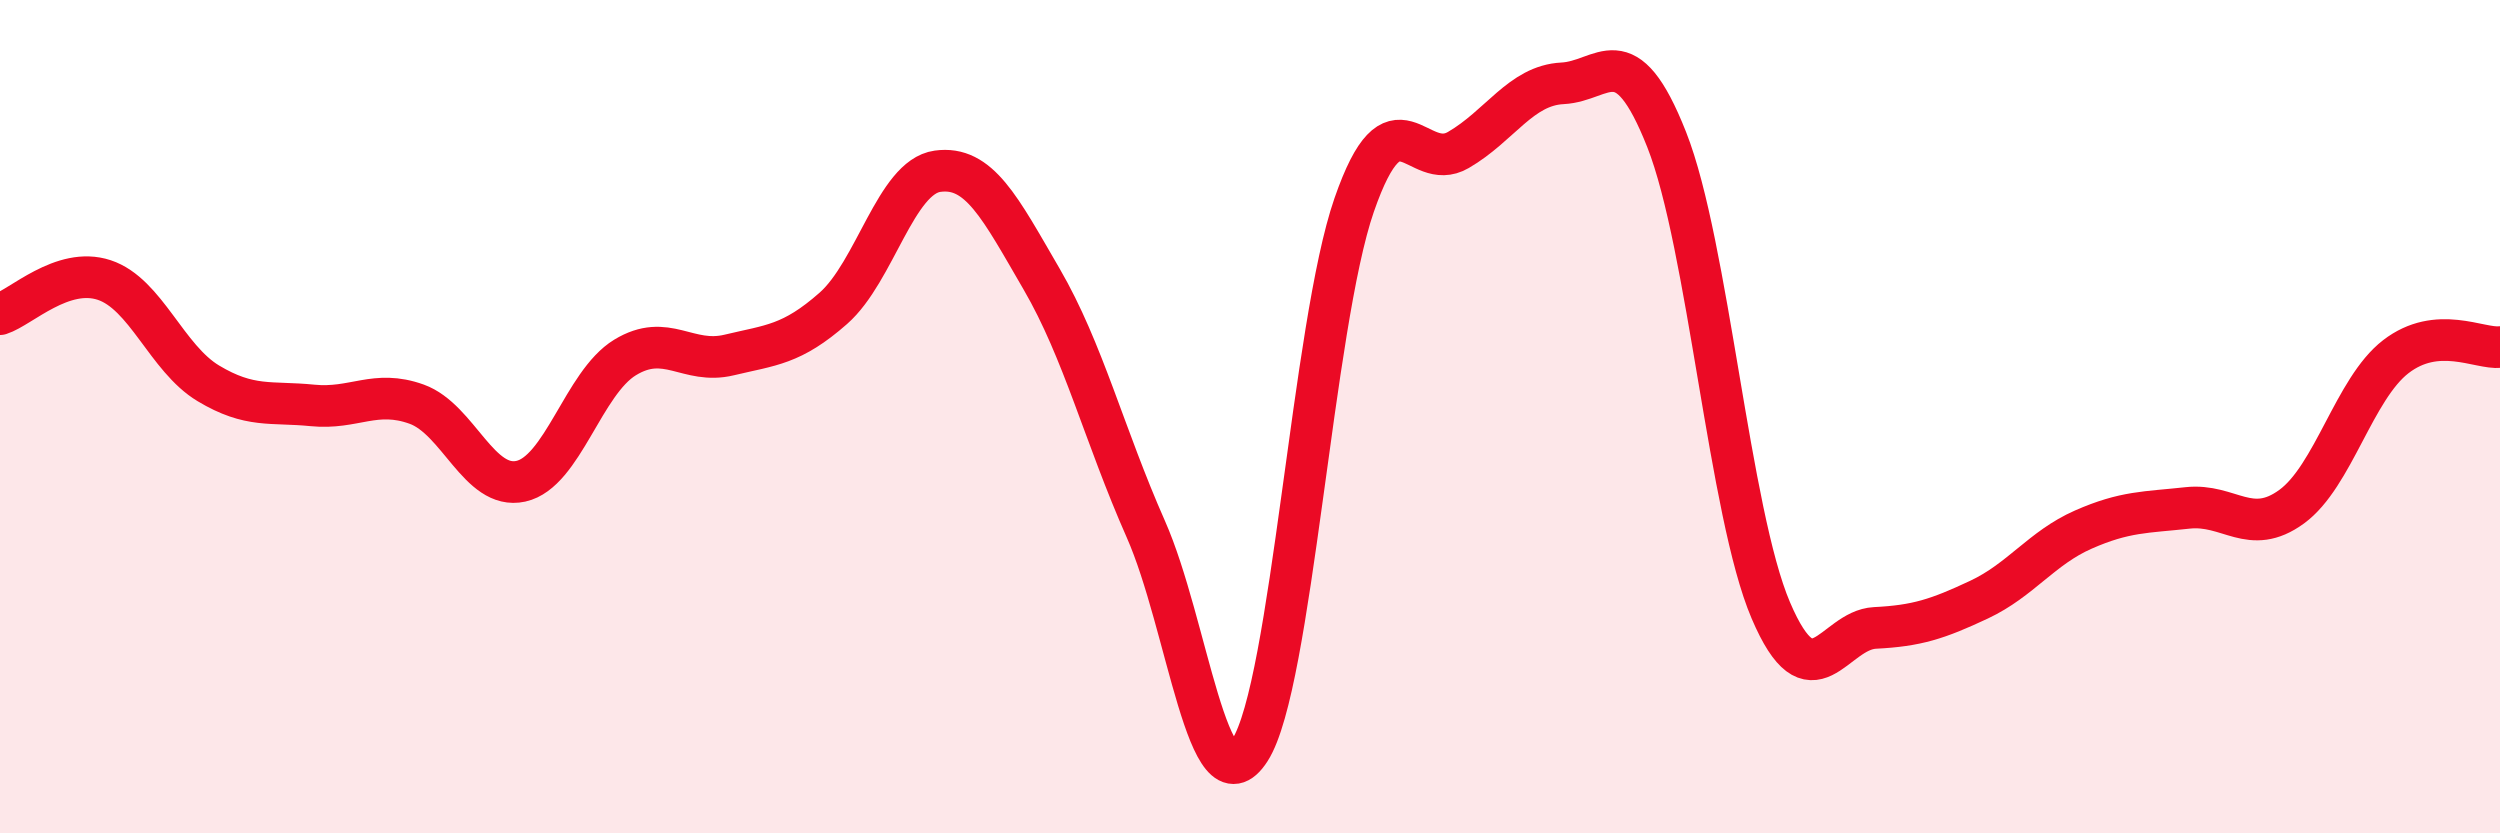
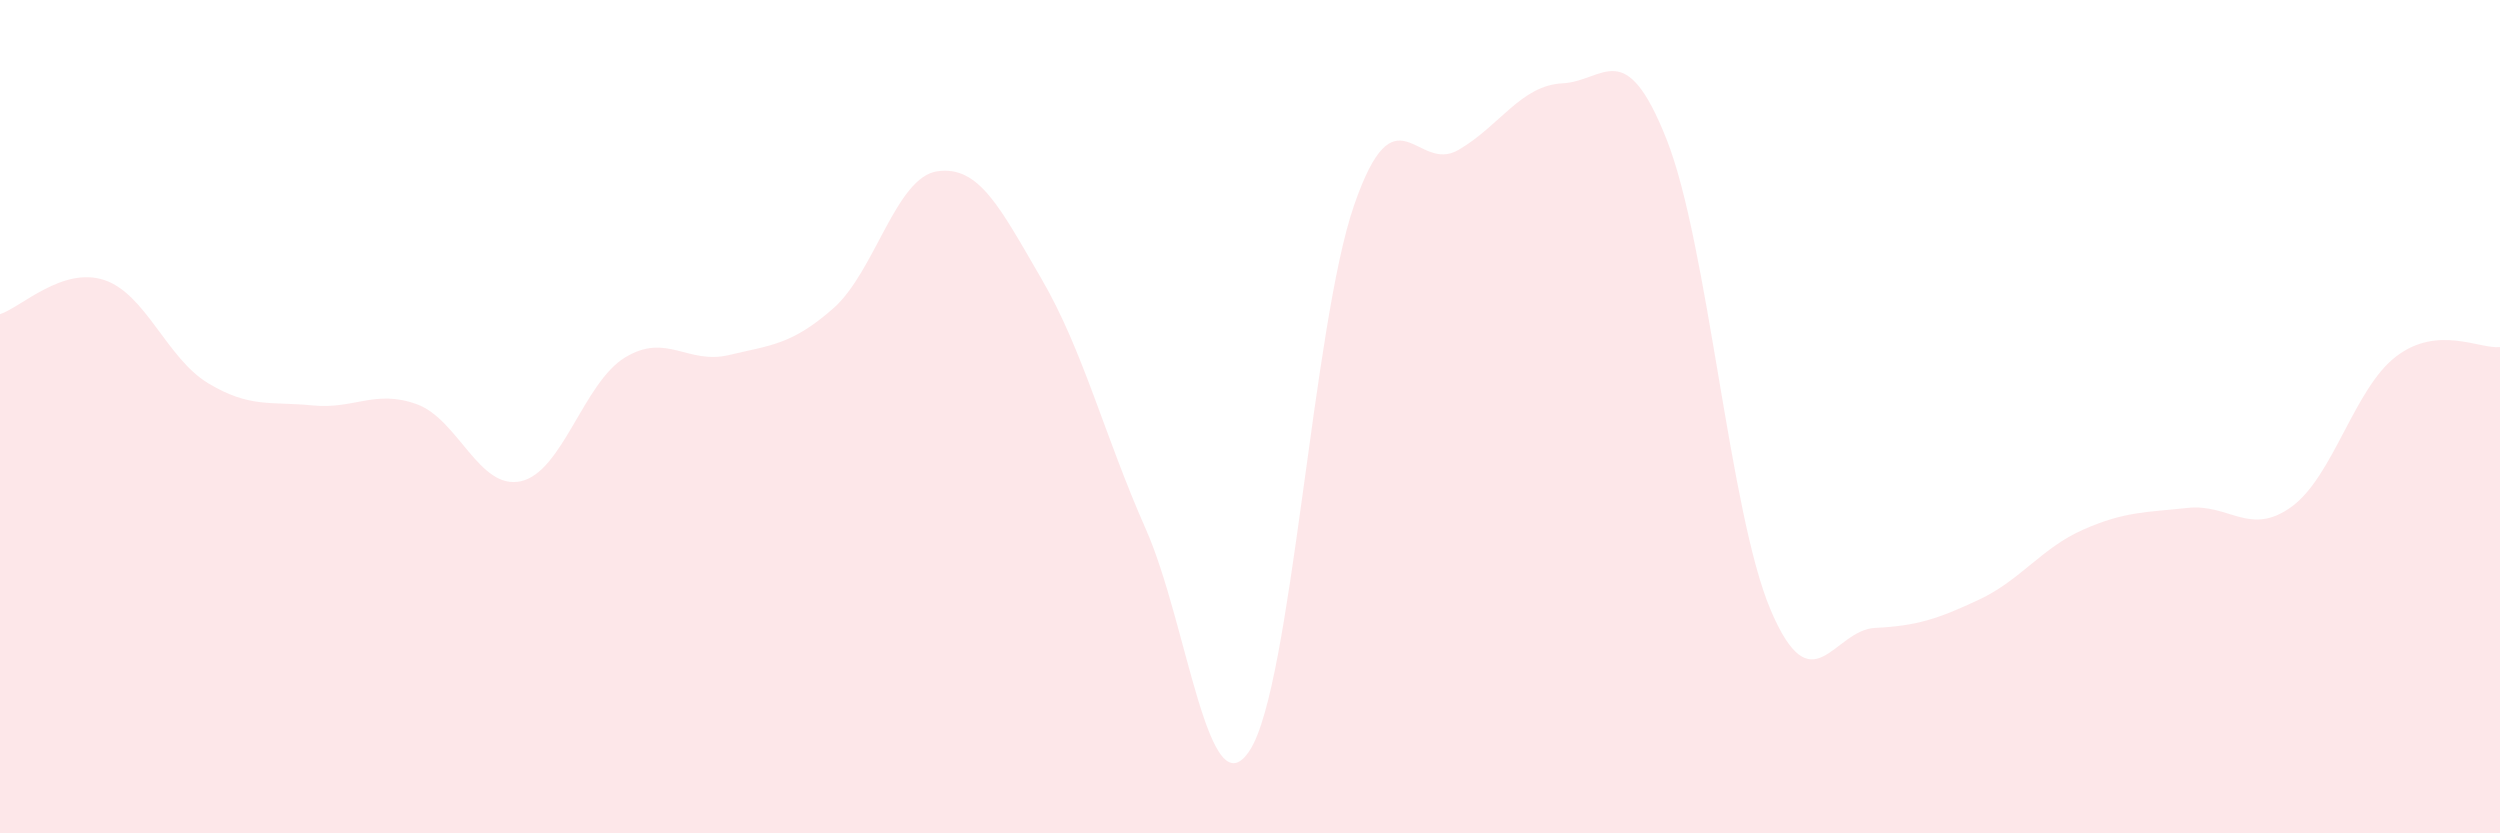
<svg xmlns="http://www.w3.org/2000/svg" width="60" height="20" viewBox="0 0 60 20">
  <path d="M 0,7.54 C 0.5,7.38 1.5,6.39 2.5,6.72 C 3.5,7.05 4,8.6 5,9.2 C 6,9.8 6.5,9.63 7.5,9.73 C 8.5,9.83 9,9.34 10,9.7 C 11,10.06 11.5,11.77 12.5,11.55 C 13.5,11.33 14,9.19 15,8.58 C 16,7.97 16.5,8.76 17.5,8.52 C 18.5,8.28 19,8.28 20,7.4 C 21,6.52 21.5,4.25 22.5,4.11 C 23.5,3.97 24,4.98 25,6.7 C 26,8.42 26.5,10.44 27.5,12.7 C 28.5,14.96 29,19.56 30,18 C 31,16.44 31.5,7.8 32.5,4.92 C 33.5,2.04 34,4.18 35,3.6 C 36,3.02 36.5,2.05 37.5,2 C 38.5,1.95 39,0.82 40,3.35 C 41,5.88 41.5,12.31 42.5,14.65 C 43.5,16.99 44,15.12 45,15.07 C 46,15.02 46.5,14.86 47.5,14.39 C 48.5,13.92 49,13.15 50,12.71 C 51,12.27 51.5,12.3 52.5,12.19 C 53.5,12.08 54,12.89 55,12.16 C 56,11.43 56.5,9.33 57.5,8.56 C 58.5,7.79 59.5,8.38 60,8.33L60 20L0 20Z" fill="#EB0A25" opacity="0.1" stroke-linecap="round" stroke-linejoin="round" />
-   <path d="M 0,7.54 C 0.5,7.38 1.5,6.39 2.5,6.72 C 3.5,7.05 4,8.6 5,9.2 C 6,9.8 6.5,9.63 7.5,9.73 C 8.5,9.83 9,9.34 10,9.7 C 11,10.06 11.5,11.77 12.5,11.55 C 13.5,11.33 14,9.19 15,8.58 C 16,7.97 16.5,8.76 17.5,8.52 C 18.5,8.28 19,8.28 20,7.4 C 21,6.52 21.5,4.25 22.5,4.11 C 23.5,3.97 24,4.98 25,6.7 C 26,8.42 26.5,10.44 27.5,12.7 C 28.5,14.96 29,19.56 30,18 C 31,16.44 31.5,7.8 32.5,4.92 C 33.5,2.04 34,4.18 35,3.6 C 36,3.02 36.5,2.05 37.5,2 C 38.5,1.95 39,0.82 40,3.35 C 41,5.88 41.5,12.31 42.5,14.65 C 43.5,16.99 44,15.12 45,15.07 C 46,15.02 46.5,14.86 47.5,14.39 C 48.5,13.92 49,13.15 50,12.71 C 51,12.27 51.5,12.3 52.5,12.19 C 53.5,12.08 54,12.89 55,12.16 C 56,11.43 56.5,9.33 57.5,8.56 C 58.5,7.79 59.5,8.38 60,8.33" stroke="#EB0A25" stroke-width="1" fill="none" stroke-linecap="round" stroke-linejoin="round" />
</svg>